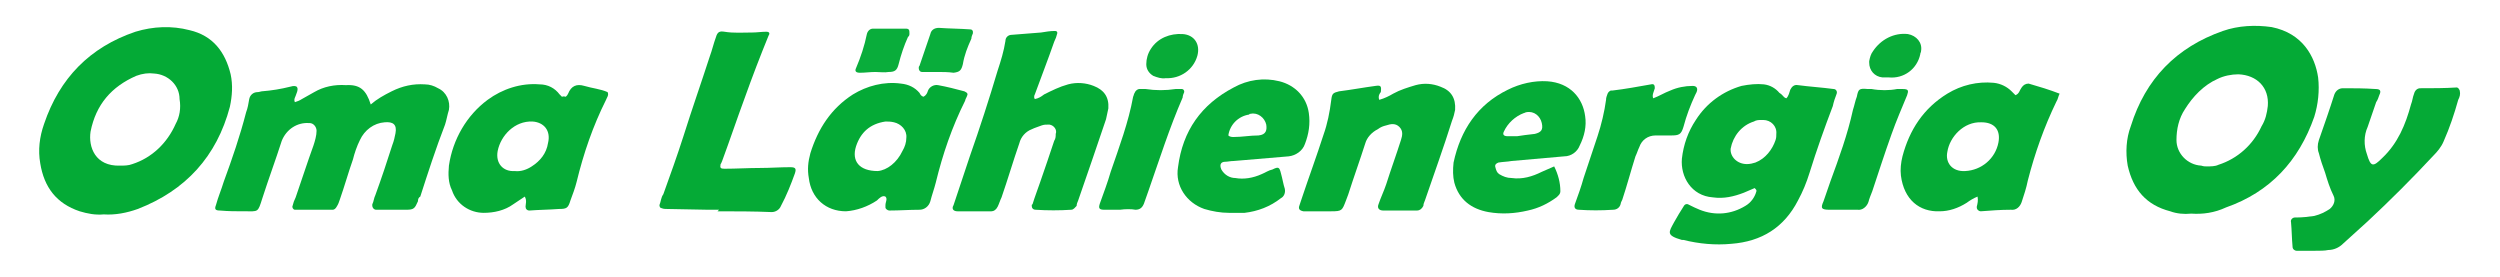
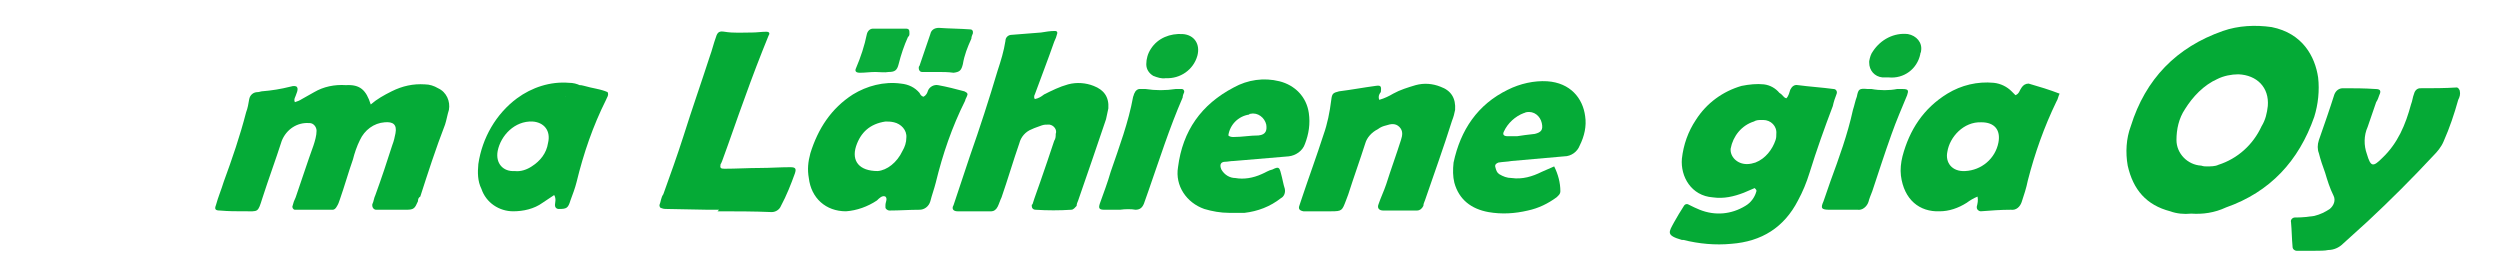
<svg xmlns="http://www.w3.org/2000/svg" version="1.1" id="Layer_1" x="0px" y="0px" viewBox="0 0 323 35.8" style="enable-background:new 0 0 323 35.8;" xml:space="preserve">
  <style type="text/css">
	.st0{fill:#04AA36;}
	.st1{fill:#05AB37;}
	.st2{fill:#05AA36;}
	.st3{fill:#09AD3B;}
	.st4{fill:#08AB38;}
</style>
  <g>
    <path class="st0" d="M283.1,27.6c-0.9,0.1-1.9,0-2.7-0.3c-3.1-0.8-4.8-2.8-5.5-5.9c-0.3-1.7-0.2-3.5,0.4-5.1   c1.9-6.1,5.9-10.2,11.9-12.3c2-0.7,4.2-0.8,6.3-0.5c4,0.8,5.6,3.8,6,6.5c0.2,1.7,0,3.5-0.5,5.1c-2,5.7-5.7,9.7-11.4,11.7   C286.1,27.5,284.6,27.7,283.1,27.6z M285.1,21.5c0.5,0,1.1,0,1.5-0.2c2.5-0.8,4.5-2.6,5.6-5c0.5-0.8,0.7-1.7,0.8-2.6   c0.2-2.4-1.4-4-3.8-4.1c-0.9,0-1.9,0.2-2.7,0.6c-1.8,0.8-3.2,2.3-4.2,3.9c-0.8,1.2-1.1,2.6-1.1,4c0,1.7,1.4,3.2,3.2,3.3   C284.7,21.5,284.9,21.5,285.1,21.5z" />
    <path class="st1" d="M47.9,13.5c0.8-0.7,1.7-1.2,2.7-1.7c1.4-0.7,2.8-1,4.3-0.9c0.6,0,1.2,0.2,1.7,0.5c1.1,0.5,1.6,1.7,1.4,2.8   c-0.2,0.6-0.3,1.3-0.5,1.9c-1.2,3.1-2.2,6.2-3.2,9.3C54.1,25.5,54,25.7,54,26c-0.4,0.9-0.5,1.1-1.5,1.1c-1.1,0-2.3,0-3.4,0   c-0.2,0-0.4,0-0.5,0c-0.3,0-0.5-0.3-0.5-0.5c0-0.1,0-0.1,0-0.2c0.2-0.4,0.2-0.8,0.4-1.2c0.8-2.2,1.5-4.3,2.2-6.5   c0.2-0.5,0.3-1,0.4-1.5c0.2-1.1-0.3-1.5-1.4-1.4c-1.4,0.1-2.6,1-3.2,2.3c-0.4,0.8-0.7,1.7-0.9,2.5c-0.6,1.7-1.1,3.5-1.7,5.2   c-0.1,0.3-0.2,0.6-0.4,0.9c-0.1,0.2-0.3,0.4-0.5,0.4c-1.7,0-3.2,0-4.9,0c-0.2,0-0.4-0.3-0.3-0.5c0.1-0.4,0.2-0.7,0.4-1.1   c0.8-2.3,1.5-4.5,2.3-6.7c0.2-0.6,0.4-1.3,0.4-1.9c0-0.5-0.4-1-0.9-1h-0.1c-1.5-0.1-2.9,0.8-3.5,2.3c-0.8,2.5-1.7,4.9-2.5,7.4   c-0.6,1.9-0.5,1.7-2.3,1.7c-1.1,0-2.1,0-3.2-0.1c-0.6,0-0.7-0.2-0.5-0.7c0.3-1.1,0.7-2,1-3c1.1-3,2.1-5.9,2.9-9   c0.2-0.5,0.3-1.1,0.4-1.7c0.1-0.5,0.5-0.9,1.1-0.9c0.2,0,0.4-0.1,0.5-0.1c1.3-0.1,2.5-0.3,3.7-0.6c1-0.3,1.1,0.2,0.8,0.9   c-0.1,0.4-0.4,0.7-0.2,1.1c0.3-0.1,0.6-0.2,0.9-0.4c0.5-0.3,1.1-0.6,1.6-0.9c1.2-0.7,2.6-1,4.1-0.9C46.5,10.9,47.3,11.6,47.9,13.5z   " />
    <path class="st2" d="M230.8,12.7c0.3-0.3,0.4-0.8,0.5-1.1c0.2-0.4,0.5-0.7,1-0.6c1.5,0.2,3.1,0.3,4.6,0.5c0.3,0,0.5,0.3,0.4,0.6   c-0.2,0.5-0.4,1.1-0.5,1.6c-1.1,2.9-2.1,5.7-3,8.6c-0.4,1.3-0.9,2.5-1.5,3.6c-1.8,3.5-4.7,5.3-8.6,5.6c-2.1,0.2-4.2,0-6.2-0.5h-0.2   c-2.1-0.6-1.7-1-1-2.3c0.4-0.7,0.8-1.4,1.2-2c0.2-0.4,0.5-0.4,0.8-0.2c0.4,0.2,0.8,0.4,1.3,0.6c2,0.8,4.1,0.6,5.9-0.5   c0.7-0.4,1.2-1.1,1.4-1.8c0.1-0.2,0-0.3-0.2-0.5c-0.5,0.2-0.9,0.4-1.4,0.6c-1.3,0.5-2.6,0.8-4,0.6c-2.8-0.2-4.2-2.7-4-5   c0.2-1.8,0.8-3.5,1.8-5c1.4-2.2,3.5-3.7,5.9-4.4c1-0.2,2-0.3,2.9-0.2c0.8,0.1,1.5,0.5,2,1.1C230.4,12.3,230.4,12.6,230.8,12.7z    M225.7,21.2c0.4,0,0.8-0.1,1.1-0.2c1.3-0.5,2.2-1.7,2.6-2.9c0.1-0.3,0.1-0.5,0.1-0.8c0.1-1-0.7-1.8-1.7-1.8c-0.1,0-0.2,0-0.2,0   c-0.3,0-0.7,0-1,0.2c-1.6,0.5-2.7,1.9-3,3.5C223.5,20.2,224.4,21.2,225.7,21.2z" />
    <path class="st0" d="M133.7,12.8c0.5-0.1,0.8-0.3,1.2-0.6c1-0.5,2-1,3.1-1.3c1.1-0.3,2.3-0.2,3.3,0.2c1.3,0.5,2,1.4,1.9,2.9   c-0.1,0.5-0.2,0.9-0.3,1.4c-1.2,3.5-2.4,7.1-3.6,10.5c-0.1,0.2-0.2,0.5-0.2,0.7c-0.2,0.2-0.4,0.5-0.7,0.5c-1.5,0.1-3.1,0.1-4.6,0   c-0.3,0-0.5-0.2-0.5-0.5c0-0.1,0-0.2,0.1-0.2c0.3-1,0.7-2,1-2.9c0.6-1.7,1.2-3.5,1.8-5.3c0.2-0.3,0.2-0.6,0.2-0.9   c0.2-0.5-0.2-1.1-0.8-1.2c-0.1,0-0.2,0-0.2,0c-0.3,0-0.5,0-0.8,0.1c-0.5,0.2-0.9,0.3-1.3,0.5c-0.8,0.3-1.4,1-1.6,1.8   c-0.8,2.3-1.5,4.7-2.3,7c-0.2,0.4-0.3,0.8-0.5,1.2c-0.2,0.4-0.5,0.6-0.8,0.6c-1.4,0-2.9,0-4.4,0c-0.5,0-0.8-0.3-0.5-0.8   c0.7-2.1,1.4-4.2,2.1-6.3c1.3-3.7,2.5-7.4,3.6-11.1c0.4-1.2,0.8-2.5,1-3.8c0-0.5,0.4-0.8,0.8-0.8c1.3-0.1,2.5-0.2,3.8-0.3   c0.6-0.1,1.2-0.2,1.8-0.2c0.2,0,0.3,0.1,0.3,0.2v0.1c-0.1,0.4-0.2,0.7-0.4,1.1c-0.8,2.3-1.7,4.6-2.5,6.8   C133.7,12.2,133.5,12.5,133.7,12.8z" />
    <path class="st2" d="M299.1,32.4c-0.8,0-1.6,0-2.4,0c-0.2,0-0.5-0.2-0.5-0.5c-0.1-1.1-0.1-2.1-0.2-3.2c-0.1-0.3,0.2-0.6,0.5-0.6   c0.1,0,0.1,0,0.2,0c0.8,0,1.6-0.1,2.3-0.2c0.8-0.2,1.4-0.5,2-0.9c0.5-0.4,0.8-1.1,0.5-1.7c-0.5-1-0.8-2-1.1-3   c-0.3-0.8-0.6-1.7-0.8-2.5c-0.2-0.5-0.2-1.1,0-1.7c0.7-2,1.4-4,2-5.9c0.2-0.5,0.6-0.8,1.1-0.8c1.4,0,2.8,0,4.2,0.1   c0.6,0,0.8,0.2,0.5,0.8c-0.1,0.3-0.2,0.6-0.4,0.9c-0.4,1.1-0.7,2.1-1.1,3.2c-0.5,1.1-0.5,2.4-0.1,3.5c0.5,1.7,0.8,1.7,2,0.5   c2-1.9,3-4.3,3.7-6.9c0.2-0.5,0.2-0.9,0.4-1.4c0.1-0.4,0.4-0.7,0.8-0.7c1.6,0,3.2,0,4.7-0.1c0.2,0,0.3,0.2,0.4,0.4   c0.1,0.5,0,0.8-0.2,1.2c-0.5,1.8-1.1,3.6-1.9,5.4c-0.3,0.7-0.8,1.3-1.3,1.8c-2.7,2.9-5.6,5.8-8.5,8.5c-1.1,1-2.2,2-3.2,2.9   c-0.5,0.5-1.2,0.8-1.9,0.8C300.4,32.4,299.7,32.4,299.1,32.4L299.1,32.4z" />
-     <path class="st2" d="M73.1,12.5c0.2-0.2,0.2-0.2,0.3-0.4c0.4-1,1.1-1.3,2.1-1c1,0.3,2.1,0.4,3,0.8c0.2,0.4-0.1,0.7-0.2,1   c-1.7,3.4-2.9,6.9-3.8,10.6c-0.2,0.8-0.5,1.6-0.8,2.4c-0.3,1-0.5,1.1-1.5,1.1c-1.3,0.1-2.5,0.1-3.8,0.2c-0.3,0-0.5-0.2-0.5-0.5   s0.2-0.8-0.1-1.3l-1.5,1c-1.1,0.8-2.5,1.1-3.8,1.1c-1.8,0-3.5-1.1-4.1-2.9c-0.5-1-0.5-2.1-0.4-3.2c0.5-3.4,2.3-6.5,5-8.5   c1.9-1.4,4.3-2.2,6.7-2c1.1,0,2,0.5,2.6,1.3c0.1,0.1,0.2,0.2,0.3,0.3C72.9,12.4,73,12.5,73.1,12.5z M66.5,22.1   c0.8,0.1,1.6-0.2,2.2-0.6c1.1-0.7,1.9-1.7,2.1-3c0.4-1.6-0.5-2.7-2-2.8c-2.3-0.1-4.1,1.8-4.5,3.8C64,21.1,65,22.2,66.5,22.1z" />
+     <path class="st2" d="M73.1,12.5c0.2-0.2,0.2-0.2,0.3-0.4c0.4-1,1.1-1.3,2.1-1c1,0.3,2.1,0.4,3,0.8c0.2,0.4-0.1,0.7-0.2,1   c-1.7,3.4-2.9,6.9-3.8,10.6c-0.2,0.8-0.5,1.6-0.8,2.4c-0.3,1-0.5,1.1-1.5,1.1c-0.3,0-0.5-0.2-0.5-0.5   s0.2-0.8-0.1-1.3l-1.5,1c-1.1,0.8-2.5,1.1-3.8,1.1c-1.8,0-3.5-1.1-4.1-2.9c-0.5-1-0.5-2.1-0.4-3.2c0.5-3.4,2.3-6.5,5-8.5   c1.9-1.4,4.3-2.2,6.7-2c1.1,0,2,0.5,2.6,1.3c0.1,0.1,0.2,0.2,0.3,0.3C72.9,12.4,73,12.5,73.1,12.5z M66.5,22.1   c0.8,0.1,1.6-0.2,2.2-0.6c1.1-0.7,1.9-1.7,2.1-3c0.4-1.6-0.5-2.7-2-2.8c-2.3-0.1-4.1,1.8-4.5,3.8C64,21.1,65,22.2,66.5,22.1z" />
    <path class="st0" d="M119.3,12.5c0.4-0.2,0.5-0.5,0.6-0.8c0.2-0.5,0.8-0.8,1.3-0.7c1.1,0.2,2.3,0.5,3.4,0.8   c0.4,0.2,0.5,0.3,0.3,0.7c-0.1,0.2-0.2,0.4-0.2,0.5c-1.7,3.4-2.9,6.9-3.8,10.6c-0.2,0.8-0.5,1.6-0.7,2.4c-0.2,0.7-0.8,1.1-1.4,1.1   c-1.3,0-2.6,0.1-3.9,0.1c-0.2,0-0.5-0.2-0.5-0.4v-0.1c0-0.1,0-0.1,0-0.2c0-0.4,0.3-0.8,0-1.1c-0.4-0.2-0.8,0.2-1.1,0.5   c-1.2,0.8-2.6,1.3-4,1.4c-2.6,0-4.5-1.7-4.8-4.3c-0.2-1.1-0.1-2.1,0.2-3.2c1-3.2,2.7-5.8,5.5-7.6c1.8-1.1,4-1.7,6.2-1.4   c1,0.1,1.8,0.5,2.4,1.2C118.9,12.2,119,12.4,119.3,12.5z M113.4,22.1c1.2-0.1,2.5-1.1,3.2-2.6c0.3-0.5,0.5-1.1,0.5-1.7   c0.1-1-0.7-1.8-1.6-2c-0.4-0.1-0.8-0.1-1.1-0.1c-2,0.3-3.2,1.4-3.8,3.2C110,20.8,111,22.1,113.4,22.1z" />
    <path class="st2" d="M266.1,12.1c-0.2,0.4-0.2,0.7-0.4,1c-1.6,3.3-2.8,6.7-3.7,10.2c-0.2,1-0.5,1.9-0.8,2.8c-0.2,0.6-0.7,1.1-1.4,1   c-1.3,0-2.6,0.1-3.9,0.2c-0.2,0-0.5-0.2-0.5-0.5v-0.1c0.1-0.4,0.2-0.8,0.1-1.3c-0.5,0.2-1,0.5-1.4,0.8c-1.1,0.7-2.3,1.1-3.5,1.1   c-2.6,0.1-4.6-1.5-5-4.6c-0.1-0.8,0-1.7,0.2-2.5c0.9-3.4,2.7-6.2,5.8-8.1c1.8-1.1,3.9-1.6,6-1.4c0.9,0.1,1.7,0.5,2.3,1.1l0.5,0.5   c0.5-0.2,0.5-0.6,0.8-1c0.2-0.3,0.5-0.5,0.9-0.5C263.5,11.2,264.8,11.6,266.1,12.1z M253.9,22.1c2.1-0.1,3.9-1.6,4.3-3.7   c0.3-1.6-0.5-2.6-2.2-2.6c-2.3-0.1-4.1,1.9-4.4,3.8C251.3,21,252.2,22.2,253.9,22.1L253.9,22.1z" />
    <path class="st2" d="M178.2,12.9c0.7-0.2,1.3-0.5,1.8-0.8c0.9-0.5,1.9-0.8,2.9-1.1c1.1-0.3,2.2-0.2,3.2,0.2c1.4,0.5,2,1.5,1.9,3   c-0.1,0.5-0.2,0.9-0.4,1.4c-1.1,3.5-2.3,6.8-3.5,10.3c-0.1,0.2-0.2,0.5-0.2,0.7c-0.2,0.4-0.5,0.6-0.8,0.6c-1.4,0-2.9,0-4.4,0   c-0.5,0-0.8-0.3-0.6-0.8c0.3-0.9,0.7-1.7,1-2.6c0.6-1.9,1.3-3.8,1.9-5.7c0.2-0.6,0.3-1.2-0.2-1.7c-0.5-0.5-1.1-0.4-1.7-0.2   c-0.4,0.1-0.7,0.2-1.1,0.5c-0.8,0.4-1.4,1.1-1.6,1.8c-0.7,2.2-1.5,4.4-2.2,6.6l-0.3,0.8c-0.5,1.3-0.5,1.4-1.9,1.4c-1,0-2,0-2.9,0   c-0.2,0-0.5,0-0.7,0c-0.5-0.1-0.7-0.3-0.5-0.8c0.1-0.3,0.2-0.6,0.3-0.9c0.9-2.7,1.9-5.4,2.8-8.2c0.5-1.4,0.8-2.9,1-4.5   c0.1-0.8,0.2-0.9,1-1.1c1.6-0.2,3.2-0.5,4.7-0.7c0.7-0.1,0.8,0,0.7,0.8C178.3,12,178,12.4,178.2,12.9z" />
    <path class="st2" d="M92.9,27.1h-1.4L86.2,27c-0.2,0-0.5,0-0.7-0.1c-0.2,0-0.3-0.2-0.3-0.4l0,0c0.2-0.5,0.2-1,0.5-1.4   c0.9-2.5,1.8-5,2.6-7.5c1.1-3.5,2.3-6.9,3.4-10.3c0.3-0.8,0.5-1.7,0.8-2.5C92.7,4.1,93,4,93.6,4.1c1.2,0.2,2.4,0.1,3.6,0.1   c0.6,0,1.2-0.1,1.8-0.1c0.4,0,0.5,0.2,0.3,0.5c-1.1,2.7-2.1,5.3-3.1,8.1c-1,2.7-1.9,5.4-2.9,8.1c-0.1,0.2-0.1,0.3-0.2,0.4   c-0.1,0.5,0,0.6,0.5,0.6c1.5,0,3.1-0.1,4.6-0.1c1.3,0,2.6-0.1,3.9-0.1c0.7,0,0.8,0.2,0.6,0.8c-0.5,1.4-1.1,2.9-1.8,4.2   c-0.2,0.5-0.7,0.8-1.2,0.8c-2.3-0.1-4.7-0.1-7-0.1L92.9,27.1z" />
    <path class="st1" d="M158.8,27.5c-1.1,0-2.2-0.2-3.2-0.5c-2.3-0.8-3.8-3-3.4-5.4c0.6-4.7,3-8.1,7.2-10.3c1.8-1,3.9-1.3,5.9-0.8   c2,0.5,3.5,2,3.8,4.1c0.2,1.4,0,2.7-0.5,4c-0.3,0.9-1.2,1.5-2.1,1.6c-2.3,0.2-4.7,0.4-7.1,0.6c-0.4,0-0.8,0.1-1.1,0.1   c-0.5,0-0.8,0.3-0.5,1c0.4,0.7,1.1,1.1,1.8,1.1c1.1,0.2,2.3,0,3.4-0.5c0.5-0.2,0.9-0.5,1.4-0.6c0.8-0.4,0.9-0.3,1.1,0.5   c0.2,0.7,0.3,1.4,0.5,2c0.1,0.5-0.1,1-0.5,1.2c-1.4,1.1-3,1.7-4.7,1.9C160,27.5,159.2,27.5,158.8,27.5z M158.7,17.5   c0.2,0.2,0.5,0.2,0.7,0.2c1.1,0,2.1-0.2,3.2-0.2c1-0.1,1.1-0.7,1-1.4c-0.2-0.9-1.1-1.6-2-1.4c-0.1,0-0.2,0-0.2,0.1   C160,15,158.9,16.1,158.7,17.5L158.7,17.5z" />
    <path class="st1" d="M200.8,21.5c0.5,1,0.8,2.1,0.8,3.2c0,0.4-0.3,0.6-0.5,0.8c-1.1,0.8-2.3,1.4-3.7,1.7c-1.7,0.4-3.4,0.5-5.1,0.2   c-2.2-0.4-3.8-1.6-4.4-3.8c-0.2-0.8-0.2-1.7-0.1-2.6c0.9-4.2,3.1-7.5,7-9.4c1.6-0.8,3.4-1.2,5.1-1.1c3,0.2,4.6,2.2,4.9,4.5   c0.2,1.3-0.1,2.6-0.7,3.8c-0.3,0.8-1.1,1.4-2,1.4l-6.8,0.6c-0.5,0.1-1.1,0.1-1.7,0.2c-0.3,0.1-0.5,0.3-0.4,0.6   c0.1,0.4,0.2,0.7,0.5,0.9c0.5,0.3,1,0.5,1.6,0.5c1.4,0.2,2.7-0.2,3.9-0.8L200.8,21.5z M196,17.6c0.6-0.1,1.4-0.2,2.3-0.3   c0.8-0.2,1.1-0.5,0.9-1.4c-0.2-0.9-1-1.6-2-1.4c-0.1,0-0.2,0.1-0.3,0.1c-1.1,0.4-2.1,1.3-2.6,2.4c-0.2,0.4,0,0.6,0.5,0.6   C195.2,17.6,195.5,17.6,196,17.6z" />
-     <path class="st1" d="M213.6,12.7c0.8-0.3,1.4-0.7,2.2-1c0.9-0.4,1.9-0.6,2.9-0.6c0.5,0,0.7,0.3,0.5,0.8c-0.1,0.2-0.1,0.2-0.2,0.4   c-0.6,1.3-1.1,2.6-1.5,4.1c-0.3,1-0.6,1.1-1.6,1.1c-0.7,0-1.3,0-2,0c-1,0-1.8,0.6-2.1,1.5c-0.2,0.4-0.3,0.8-0.5,1.2   c-0.6,1.9-1.1,3.8-1.7,5.6c-0.1,0.2-0.2,0.4-0.2,0.5c-0.1,0.5-0.5,0.8-1,0.8c-1.5,0.1-3,0.1-4.4,0c-0.5,0-0.7-0.3-0.5-0.8   c0.4-1.1,0.8-2.2,1.1-3.3c0.6-1.8,1.2-3.6,1.8-5.4c0.5-1.5,0.9-3.2,1.1-4.7c0-0.3,0.1-0.5,0.2-0.8c0.1-0.2,0.2-0.3,0.4-0.4h0.2   c1.7-0.2,3.3-0.5,5-0.8c0.4-0.1,0.5,0.1,0.5,0.5C213.7,11.8,213.4,12.3,213.6,12.7z" />
    <path class="st1" d="M144.7,27.1c-0.7,0-1.3,0-2,0s-0.8-0.2-0.6-0.8c0.5-1.4,1-2.7,1.4-4.1c1.1-3.2,2.3-6.4,2.9-9.7   c0.1-0.2,0.1-0.4,0.2-0.5c0.1-0.3,0.4-0.5,0.6-0.5c0.3,0,0.5,0,0.8,0c1.3,0.2,2.6,0.2,3.9,0c0.3,0,0.5,0,0.8,0   c0.2,0,0.3,0.2,0.3,0.3v0.1c-0.1,0.2-0.2,0.5-0.2,0.7c-1.7,3.9-3,8-4.4,12c-0.2,0.6-0.4,1.1-0.6,1.7c-0.2,0.5-0.5,0.8-1.1,0.8   C146.2,27,145.4,27,144.7,27.1L144.7,27.1z" />
    <path class="st1" d="M238.1,27.1c-0.5,0-1.1,0-1.7,0c-1.1,0-1.2-0.2-0.8-1.1c0.3-0.9,0.6-1.7,0.9-2.6c1.1-3,2.2-6,2.9-9.2   c0.2-0.6,0.3-1.2,0.5-1.7c0.2-1,0.3-1.1,1.4-1c0.2,0,0.4,0,0.5,0c1.1,0.2,2.3,0.2,3.3,0c0.2,0,0.5,0,0.7,0c0.8,0,0.8,0.2,0.6,0.8   c-0.7,1.7-1.4,3.3-2,5c-0.9,2.5-1.7,5-2.5,7.4c-0.2,0.5-0.4,1-0.5,1.4c-0.2,0.6-0.8,1.1-1.4,1C239.4,27.1,238.8,27.1,238.1,27.1   L238.1,27.1z" />
    <path class="st3" d="M121.2,9.3c-0.7,0-1.4,0-2.1,0c-0.2,0-0.4-0.2-0.4-0.5c0-0.1,0-0.2,0.1-0.3c0.5-1.4,0.9-2.7,1.4-4.1   c0.1-0.5,0.5-0.8,1.1-0.8c1.4,0.1,2.8,0.1,4.1,0.2c0.2,0,0.3,0.2,0.3,0.3c0,0.1,0,0.1,0,0.2c-0.1,0.2-0.2,0.5-0.2,0.7   c-0.5,1.1-0.9,2.1-1.1,3.3c-0.2,0.8-0.4,1-1.2,1.1C122.5,9.3,121.8,9.3,121.2,9.3L121.2,9.3z" />
    <path class="st4" d="M150.6,10.1c-0.5,0.1-1.1-0.1-1.6-0.3c-0.5-0.3-0.9-0.8-0.9-1.5s0.2-1.4,0.6-2c0.9-1.4,2.5-2,4.1-1.9   c1.5,0.1,2.3,1.3,1.9,2.8C154.2,9,152.5,10.2,150.6,10.1z" />
    <path class="st3" d="M113.1,9.3c-0.7,0-1.3,0.1-2,0.1c-0.5,0-0.7-0.2-0.5-0.6c0.6-1.4,1.1-2.9,1.4-4.4c0.1-0.4,0.4-0.7,0.8-0.7   c1.4,0,2.8,0,4.2,0c0.5,0,0.5,0.2,0.5,0.7c0,0.2-0.1,0.3-0.2,0.4c-0.5,1.1-0.9,2.3-1.2,3.5c-0.2,0.8-0.5,1-1.3,1   C114.3,9.4,113.7,9.3,113.1,9.3z" />
    <path class="st4" d="M244,10c-0.3,0-0.5,0-0.8,0c-1-0.1-1.7-0.9-1.7-1.9c0-0.1,0-0.2,0-0.2c0.1-0.5,0.2-0.9,0.5-1.3   c1-1.5,2.7-2.4,4.5-2.2c1.1,0.2,1.9,1.1,1.7,2.2c0,0.2-0.1,0.2-0.1,0.4C247.7,8.9,246,10.2,244,10z" />
-     <path class="st0" d="M29.8,9.6c-0.7-2.9-2.3-5-5.3-5.7c-2.3-0.6-4.7-0.5-7,0.2c-5.9,2-9.8,6-11.8,11.9c-0.6,1.7-0.8,3.4-0.5,5.1   c0.5,3.1,2.1,5.2,5.1,6.2c1,0.3,2,0.5,3.1,0.4c1.5,0.1,3-0.2,4.4-0.7C24,24.6,28,20.2,29.7,13.8C30,12.4,30.1,11,29.8,9.6z    M22.7,16c-1.1,2.5-3.1,4.4-5.6,5.2c-0.5,0.2-1.1,0.2-1.6,0.2c-3.2,0.1-4.1-2.4-3.8-4.4c0.7-3.5,2.7-5.8,5.9-7.2   c0.8-0.3,1.6-0.4,2.3-0.3c1.8,0.1,3.3,1.5,3.3,3.3C23.4,14,23.2,15.1,22.7,16z" />
  </g>
</svg>